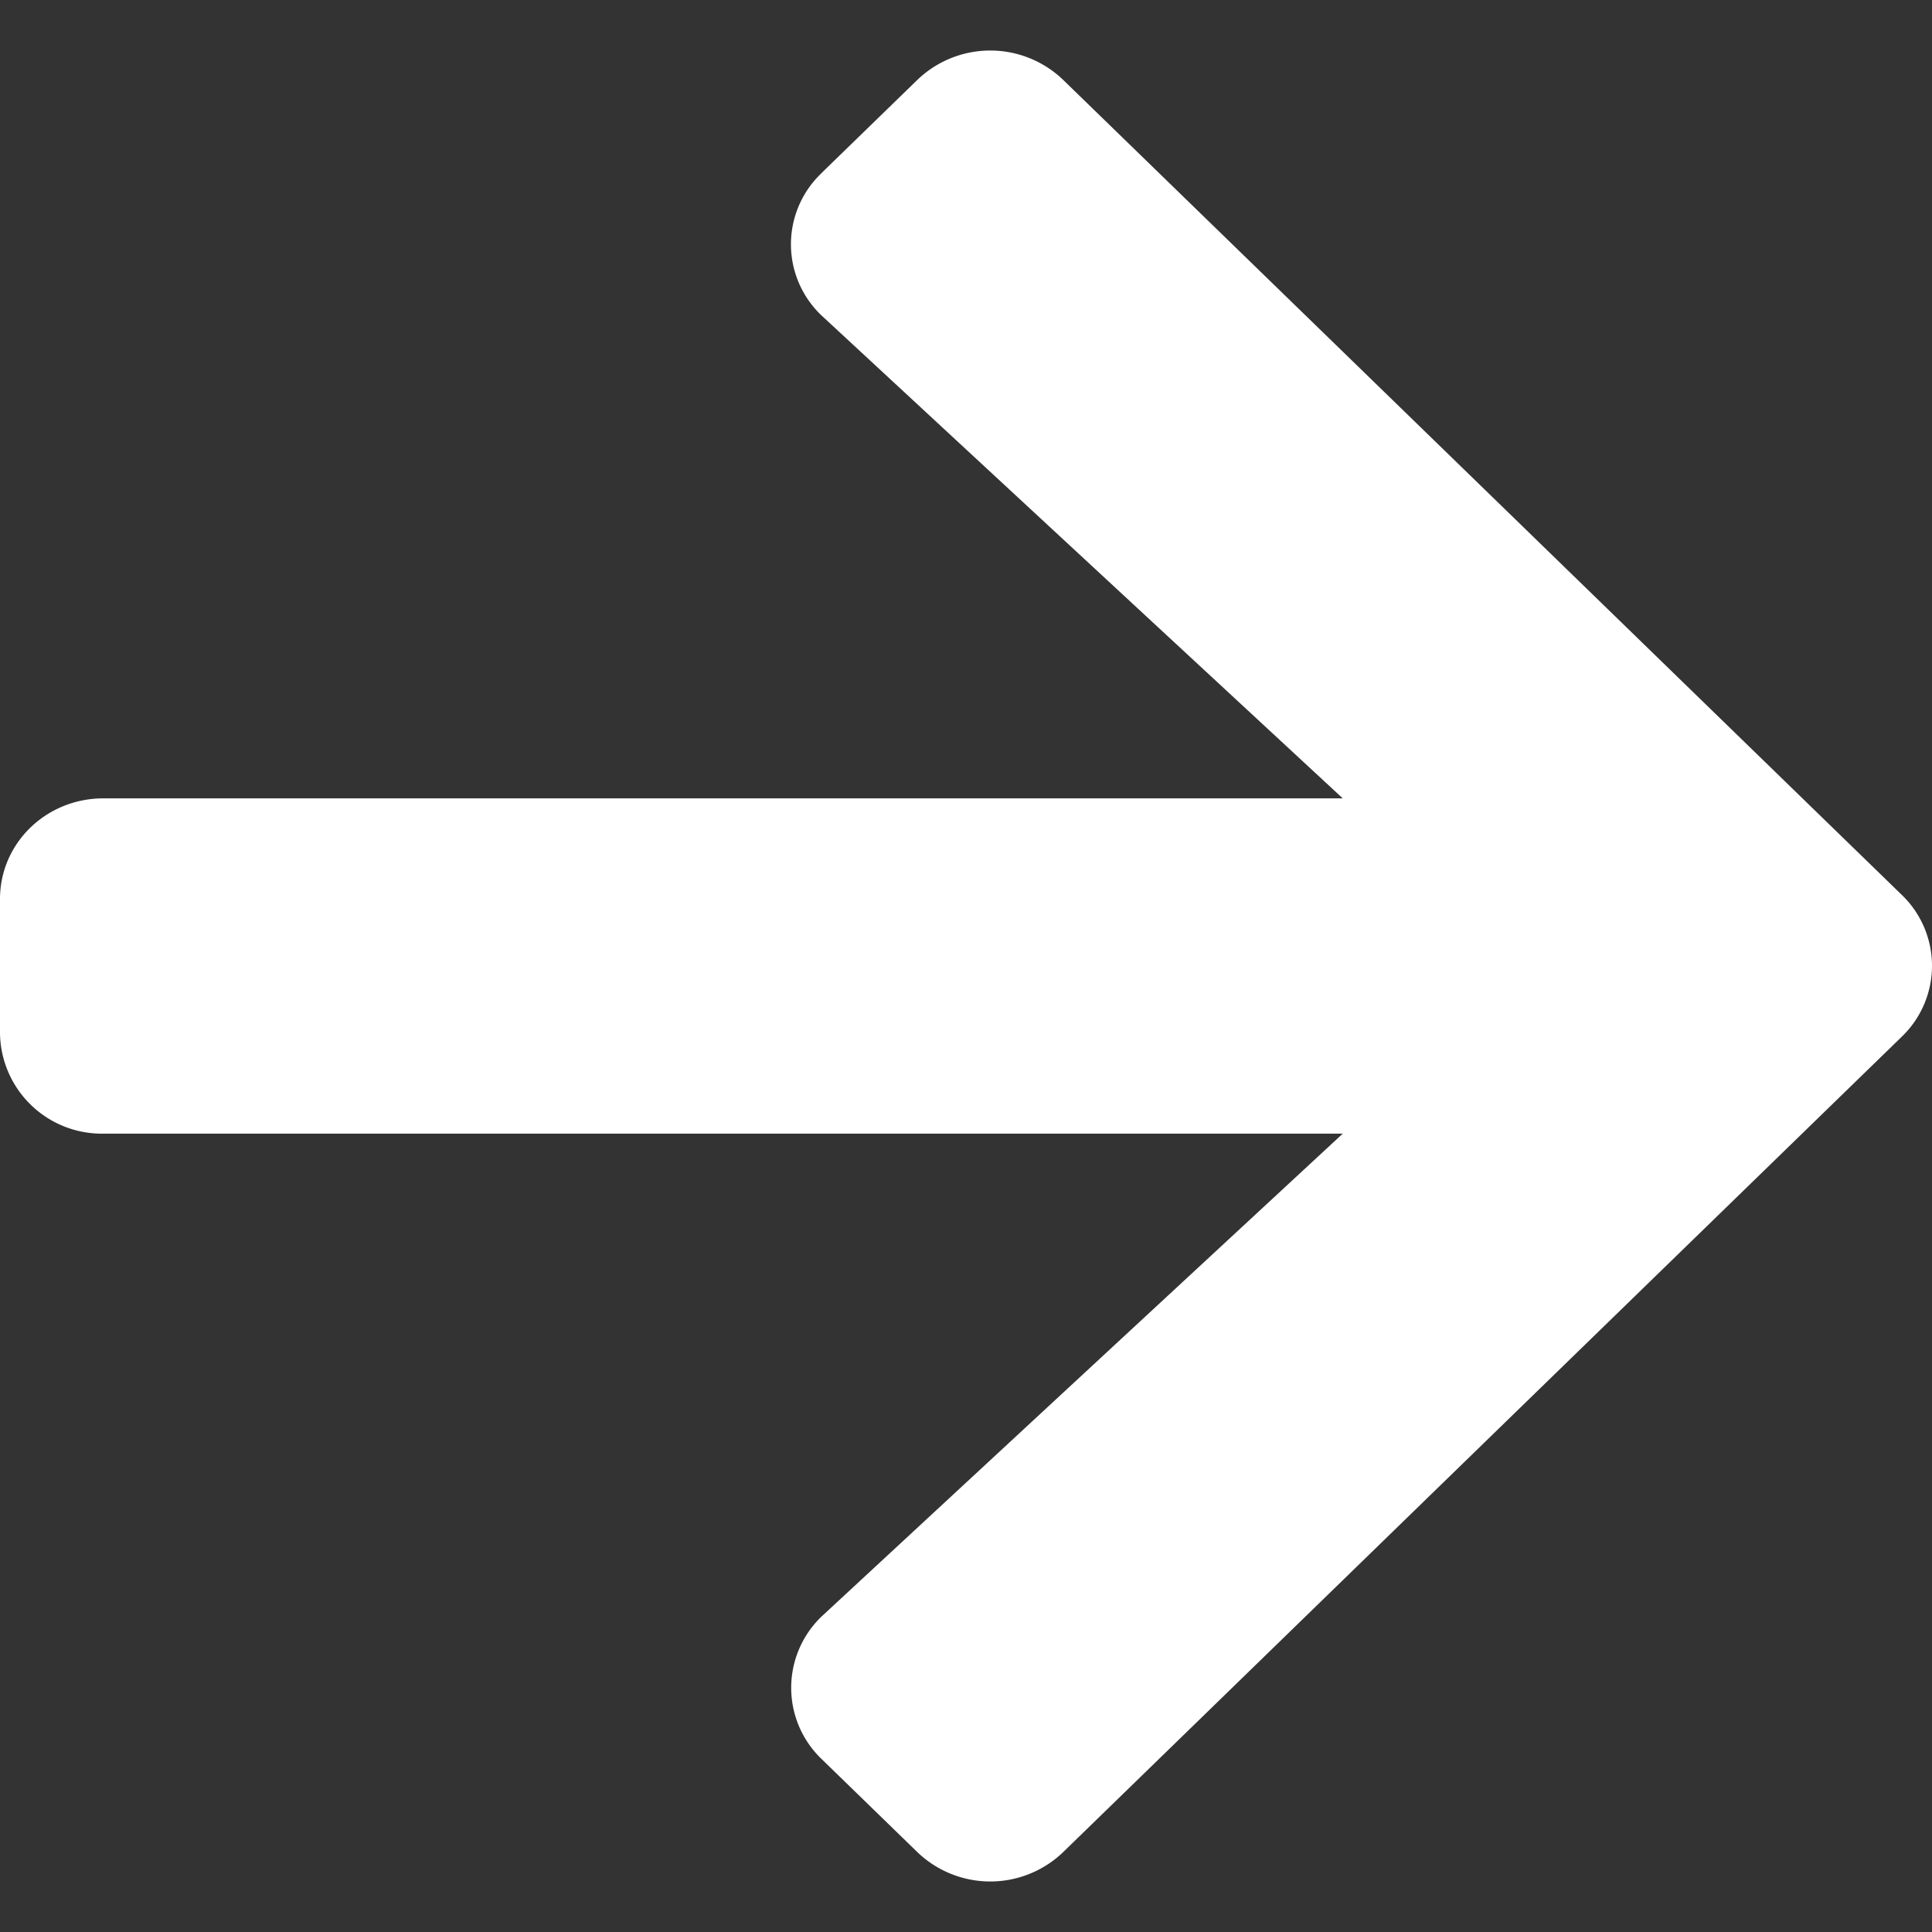
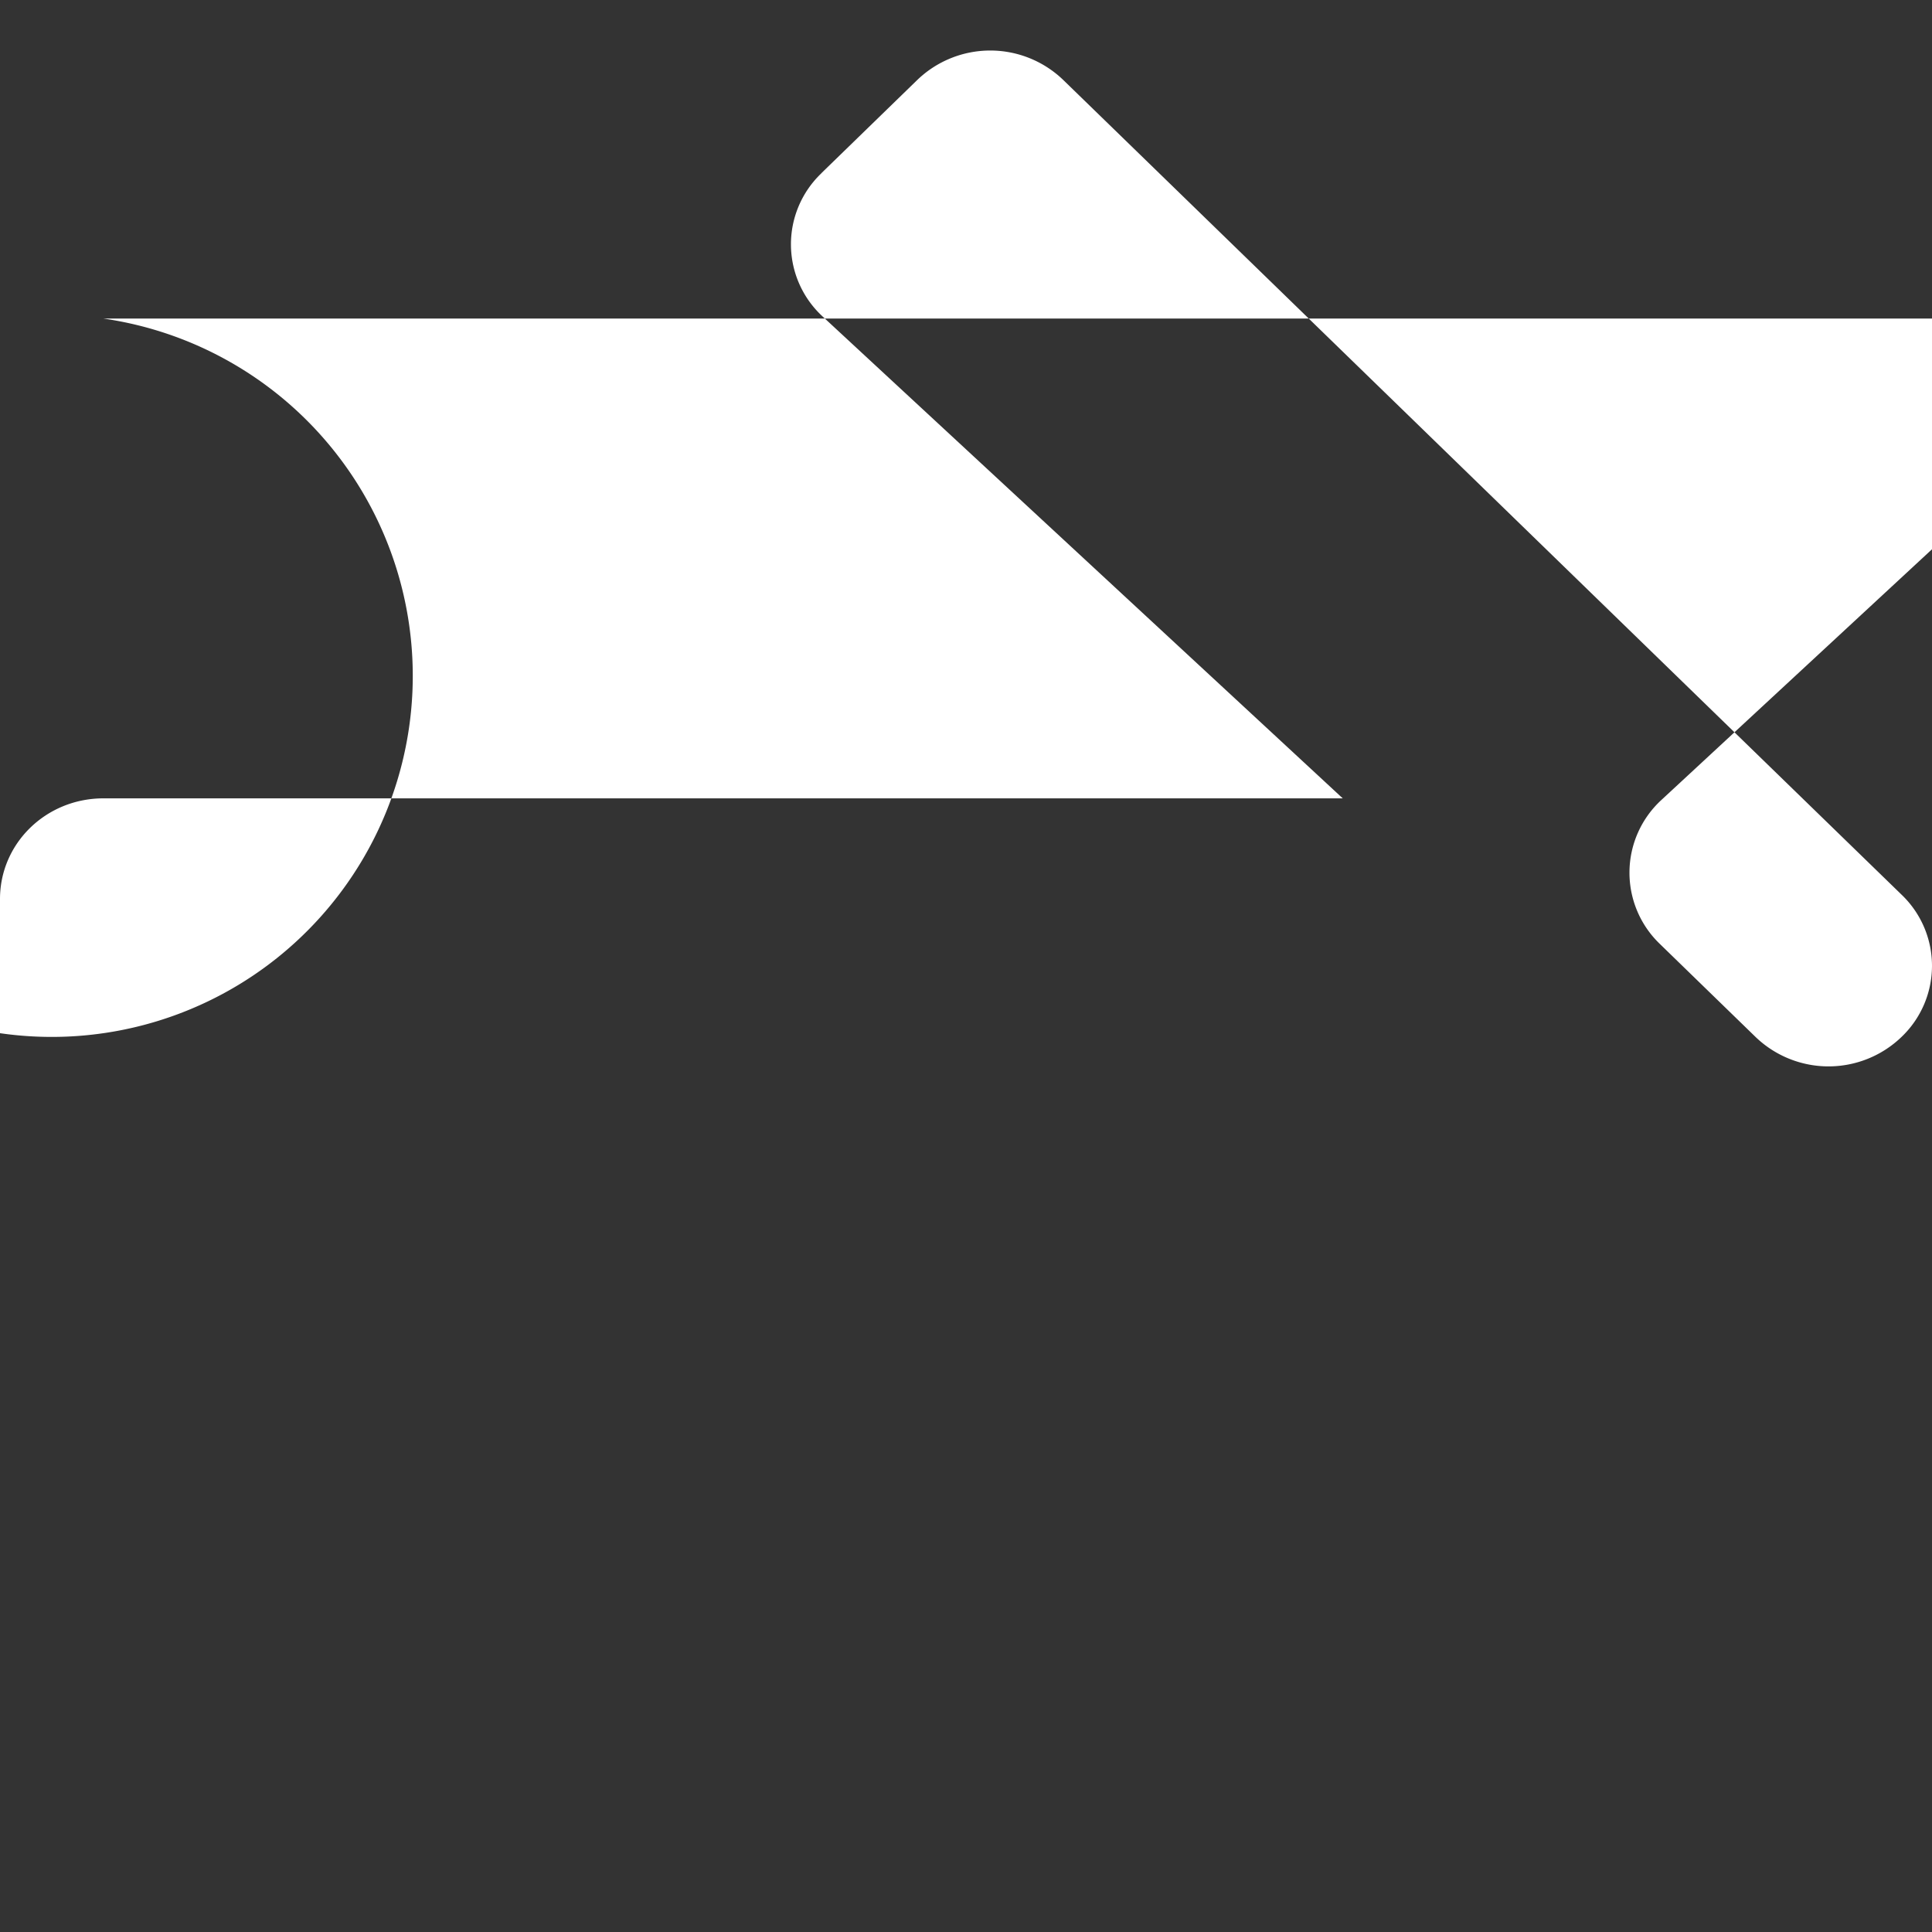
<svg xmlns="http://www.w3.org/2000/svg" xmlns:xlink="http://www.w3.org/1999/xlink" width="18" height="18" viewBox="0 0 18 18">
  <rect x="0" y="0" width="18" height="18" fill="#333333" stroke="none" />
  <defs>
-     <path id="a" d="M7.653 1.613l.892-.867a.98.98 0 0 1 1.362 0l7.81 7.59a.916.916 0 0 1 0 1.324l-7.81 7.594a.98.98 0 0 1-1.362 0l-.892-.867a.92.92 0 0 1 .016-1.34l4.841-4.485H.964A.949.949 0 0 1 0 9.626v-1.25c0-.52.43-.938.964-.938H12.51L7.67 2.954a.914.914 0 0 1-.017-1.34z" />
+     <path id="a" d="M7.653 1.613l.892-.867a.98.98 0 0 1 1.362 0l7.81 7.59a.916.916 0 0 1 0 1.324a.98.98 0 0 1-1.362 0l-.892-.867a.92.92 0 0 1 .016-1.34l4.841-4.485H.964A.949.949 0 0 1 0 9.626v-1.25c0-.52.43-.938.964-.938H12.51L7.67 2.954a.914.914 0 0 1-.017-1.34z" />
  </defs>
  <use fill="#FFF" fill-rule="nonzero" xlink:href="#a" />
</svg>